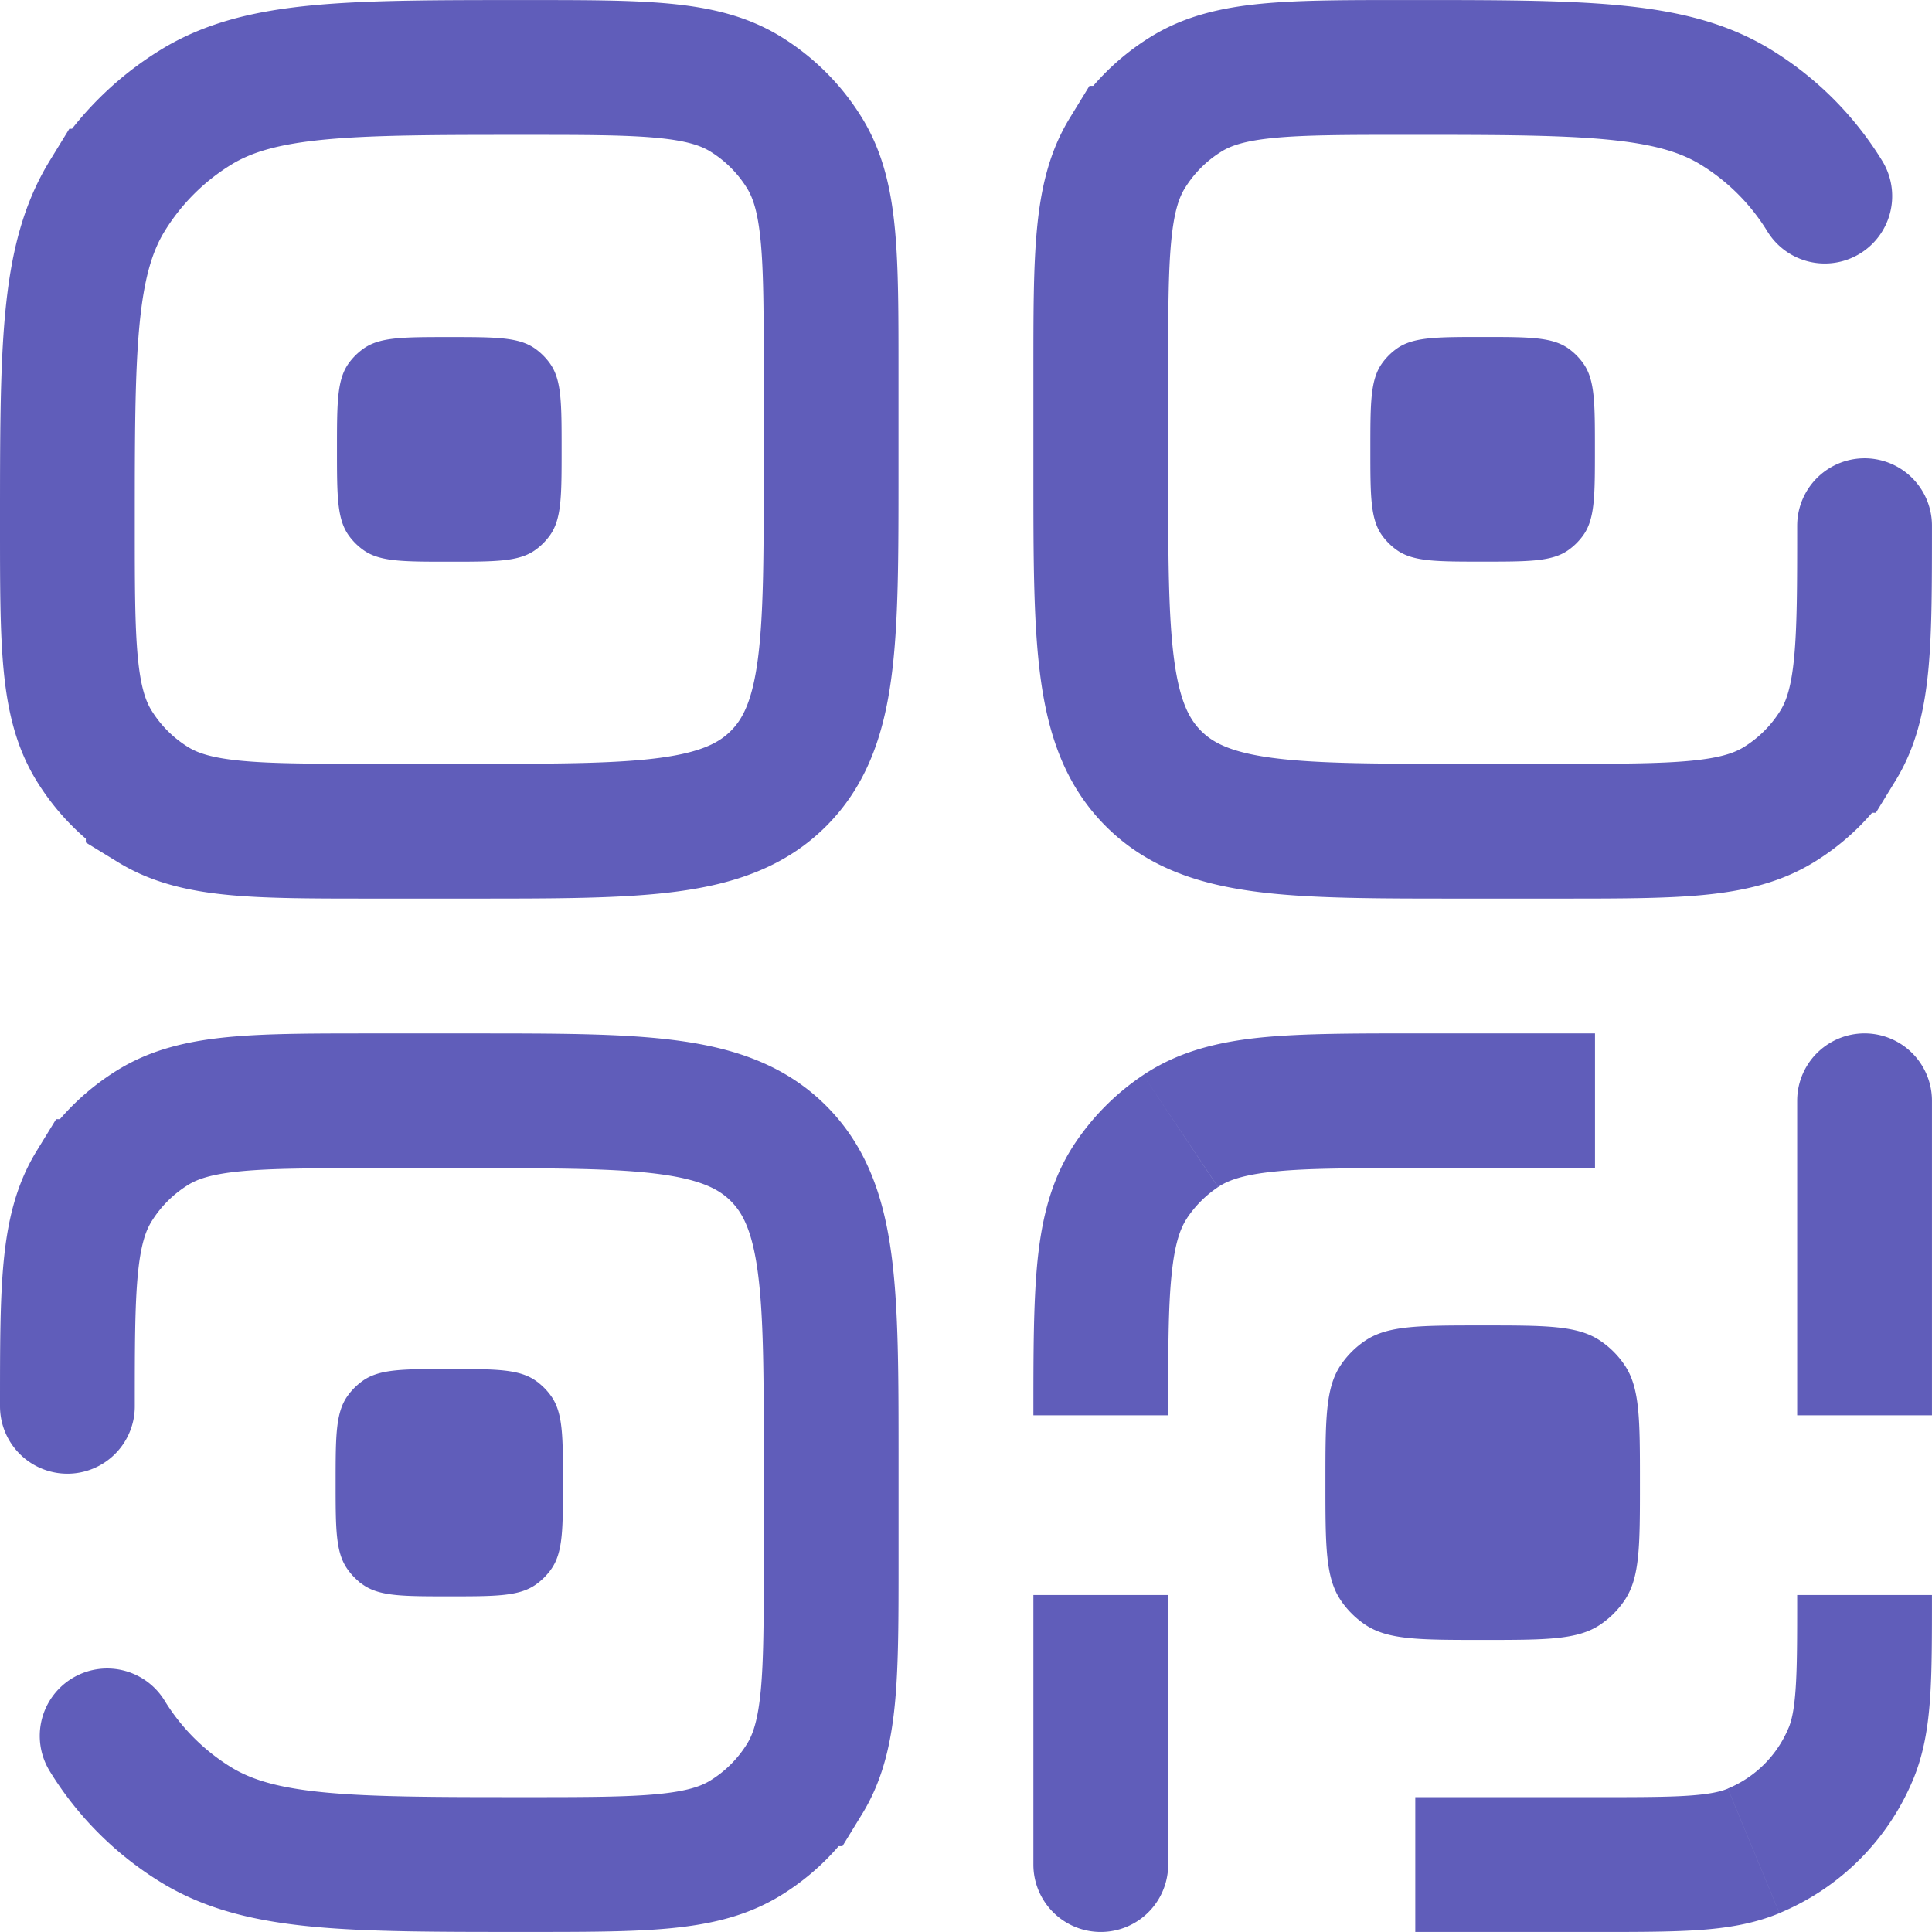
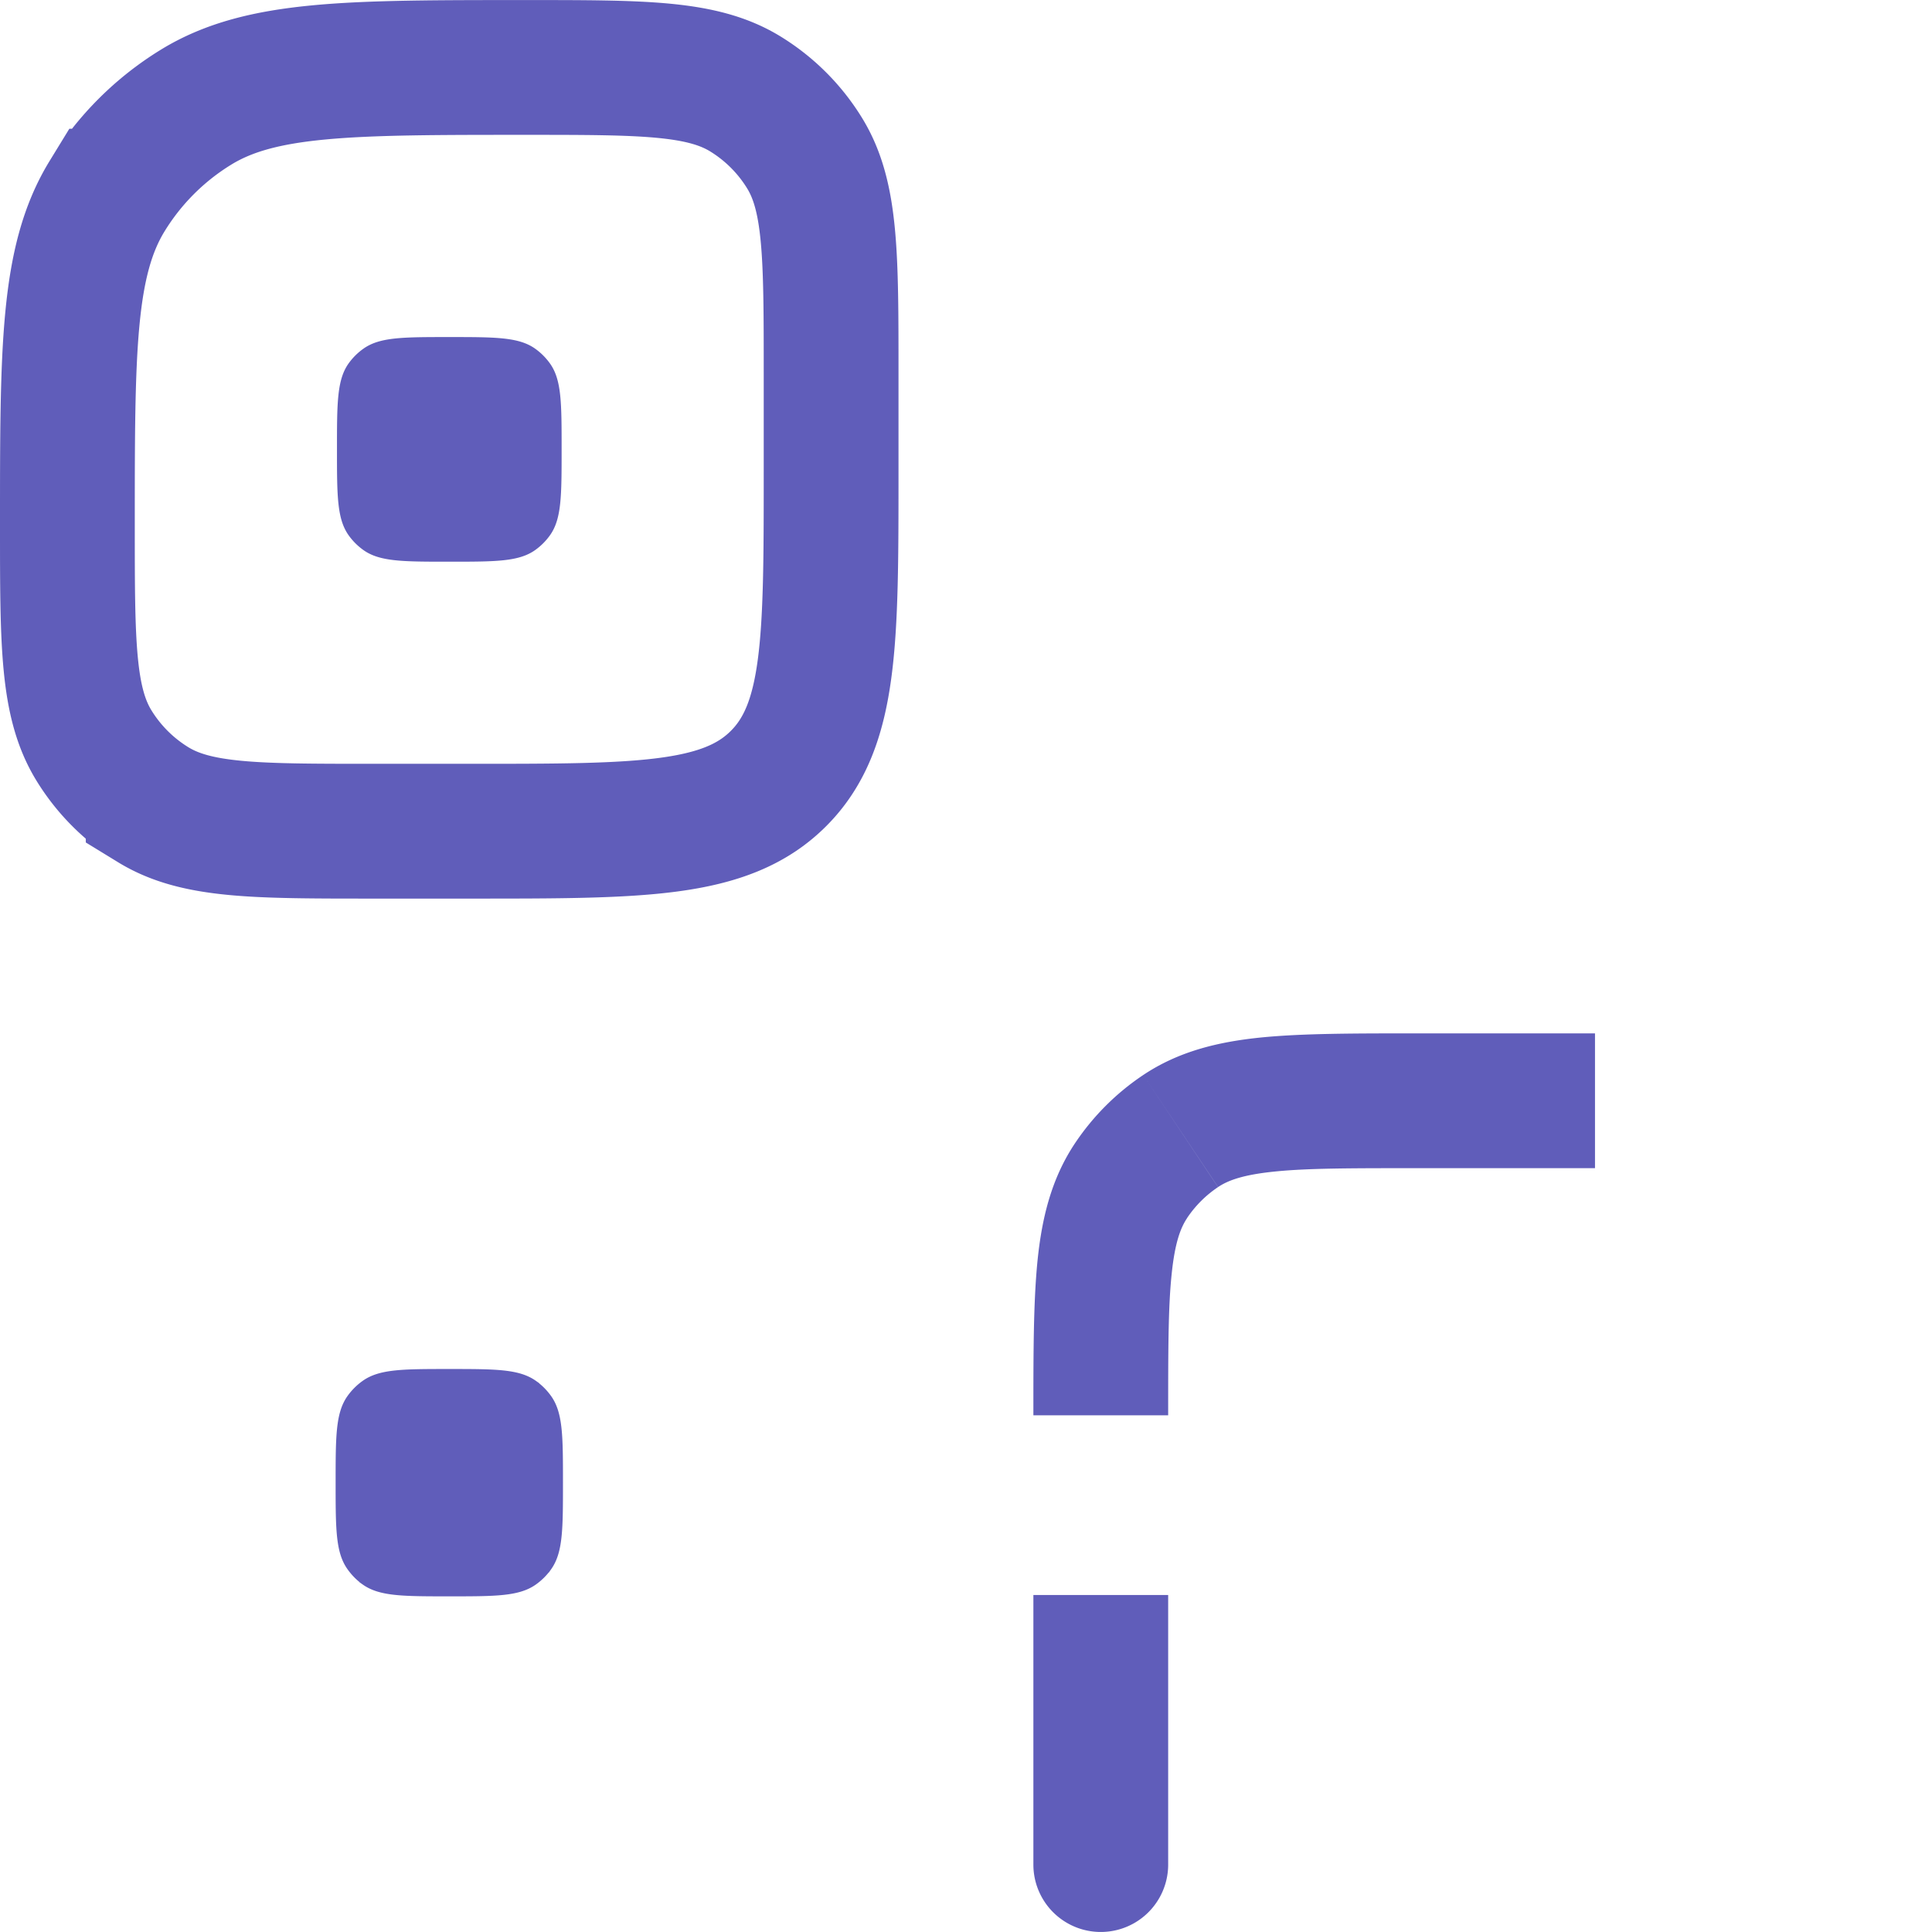
<svg xmlns="http://www.w3.org/2000/svg" id="Livello_1" data-name="Livello 1" viewBox="0 0 716.67 716.67">
  <defs>
    <style>.cls-1,.cls-3{fill:none;stroke-miterlimit:133.33;stroke-width:50px;}.cls-1,.cls-3,.cls-4{stroke:#605dba;}.cls-1{stroke-linecap:round;}.cls-2,.cls-4{fill:#605dba;}.cls-4{stroke-miterlimit:10;}</style>
  </defs>
-   <path class="cls-1" d="M66.67,563.33c0-43.64,0-65.47,9.82-81.5a66.73,66.73,0,0,1,22-22c16-9.82,37.85-9.82,81.5-9.82h36.67c62.85,0,94.28,0,113.8,19.53s19.53,51,19.53,113.8V620c0,43.65,0,65.47-9.82,81.5a66.73,66.73,0,0,1-22,22c-16,9.82-37.86,9.82-81.5,9.82-65.47,0-98.21,0-122.25-14.73a100,100,0,0,1-33-33" transform="translate(-41.67 -41.67)" />
-   <path class="cls-1" d="M733.33,236.67c0,43.64,0,65.47-9.82,81.5a66.73,66.73,0,0,1-22,22C685.47,350,663.65,350,620,350H583.33c-62.85,0-94.28,0-113.8-19.53S450,279.52,450,216.67V180c0-43.65,0-65.47,9.82-81.5a66.73,66.73,0,0,1,22-22c16-9.82,37.86-9.82,81.5-9.82,65.47,0,98.21,0,122.25,14.73a100,100,0,0,1,33,33" transform="translate(-41.67 -41.67)" />
-   <path class="cls-2" d="M550,208.33c0-17.18,0-25.77,4.3-31.83a23.42,23.42,0,0,1,5.53-5.53c6.07-4.3,14.66-4.3,31.84-4.3s25.77,0,31.83,4.3A23.42,23.42,0,0,1,629,176.5c4.3,6.06,4.3,14.65,4.3,31.83s0,25.77-4.3,31.84a23.42,23.42,0,0,1-5.53,5.53c-6.06,4.3-14.65,4.3-31.83,4.3s-25.77,0-31.84-4.3a23.42,23.42,0,0,1-5.53-5.53C550,234.1,550,225.51,550,208.33Z" transform="translate(-41.67 -41.67)" />
  <path class="cls-2" d="M425,733.33a25,25,0,0,0,50,0Zm54.63-272.09L493.52,482h0Zm-18.39,18.39-20.79-13.89h0ZM633.33,425H566.67v50h66.66ZM425,633.33v100h50v-100ZM566.67,425c-22.89,0-41.94,0-57.3,1.53-15.79,1.61-30.43,5.1-43.63,13.92L493.52,482c3.61-2.41,9.08-4.54,20.91-5.74C526.67,475,542.74,475,566.67,475ZM475,566.67c0-23.93,0-40,1.28-52.24,1.2-11.83,3.33-17.3,5.74-20.91l-41.57-27.78c-8.82,13.2-12.31,27.84-13.92,43.63C425,524.73,425,543.78,425,566.67Zm-9.26-126.22a91.69,91.69,0,0,0-25.29,25.29L482,493.52a41.69,41.69,0,0,1,11.5-11.5Z" transform="translate(-41.67 -41.67)" />
-   <path class="cls-2" d="M758.33,450a25,25,0,1,0-50,0ZM692.18,728.26l9.57,23.1h0Zm36.08-36.08-23.1-9.57h0ZM566.67,758.33h66.66v-50H566.67ZM758.33,566.67V450h-50V566.67Zm-125,191.66c15.19,0,27.84,0,38.18-.69,10.57-.72,20.56-2.27,30.24-6.28l-19.14-46.2c-2.57,1.07-6.48,2.05-14.5,2.6-8.25.56-18.9.57-34.78.57Zm75-125c0,15.88,0,26.53-.57,34.78-.55,8-1.53,11.93-2.6,14.5l46.2,19.14c4-9.68,5.56-19.67,6.28-30.24.71-10.34.69-23,.69-38.18Zm-6.58,118a91.71,91.71,0,0,0,49.61-49.61l-46.2-19.14a41.67,41.67,0,0,1-22.55,22.55Z" transform="translate(-41.67 -41.67)" />
  <path class="cls-3" d="M66.67,236.67c0-65.47,0-98.21,14.73-122.25a100,100,0,0,1,33-33c24-14.73,56.78-14.73,122.25-14.73,43.64,0,65.47,0,81.5,9.82a66.73,66.73,0,0,1,22,22c9.82,16,9.82,37.85,9.82,81.5v36.67c0,62.85,0,94.28-19.53,113.8S279.52,350,216.67,350H180c-43.65,0-65.47,0-81.5-9.82a66.73,66.73,0,0,1-22-22C66.67,302.14,66.67,280.31,66.67,236.67Z" transform="translate(-41.67 -41.67)" />
  <path class="cls-2" d="M166.67,208.33c0-17.18,0-25.77,4.3-31.83A23.42,23.42,0,0,1,176.5,171c6.06-4.3,14.65-4.3,31.83-4.3s25.77,0,31.84,4.3a23.42,23.42,0,0,1,5.53,5.53c4.3,6.06,4.3,14.65,4.3,31.83s0,25.77-4.3,31.84a23.42,23.42,0,0,1-5.53,5.53c-6.07,4.3-14.66,4.3-31.84,4.3s-25.77,0-31.83-4.3a23.42,23.42,0,0,1-5.53-5.53C166.67,234.1,166.67,225.51,166.67,208.33Z" transform="translate(-41.67 -41.67)" />
  <path class="cls-4" d="M166.67,591.67c0-17.18,0-25.77,4.3-31.84a23.42,23.42,0,0,1,5.53-5.53c6.06-4.3,14.65-4.3,31.83-4.3s25.77,0,31.84,4.3a23.42,23.42,0,0,1,5.53,5.53c4.3,6.07,4.3,14.66,4.3,31.84s0,25.77-4.3,31.83a23.42,23.42,0,0,1-5.53,5.53c-6.07,4.3-14.66,4.3-31.84,4.3s-25.77,0-31.83-4.3A23.42,23.42,0,0,1,171,623.5C166.67,617.44,166.67,608.85,166.67,591.67Z" transform="translate(-41.67 -41.67)" />
-   <path class="cls-2" d="M533.33,591.67c0-23.41,0-35.11,5.62-43.52a33.3,33.3,0,0,1,9.2-9.2c8.41-5.62,20.11-5.62,43.52-5.62s35.11,0,43.52,5.62a33.26,33.26,0,0,1,9.19,9.2c5.62,8.41,5.62,20.11,5.62,43.52s0,35.11-5.62,43.52a33.22,33.22,0,0,1-9.19,9.19C626.78,650,615.07,650,591.67,650s-35.11,0-43.52-5.62a33.26,33.26,0,0,1-9.2-9.19C533.33,626.78,533.33,615.07,533.33,591.67Z" transform="translate(-41.67 -41.67)" />
</svg>